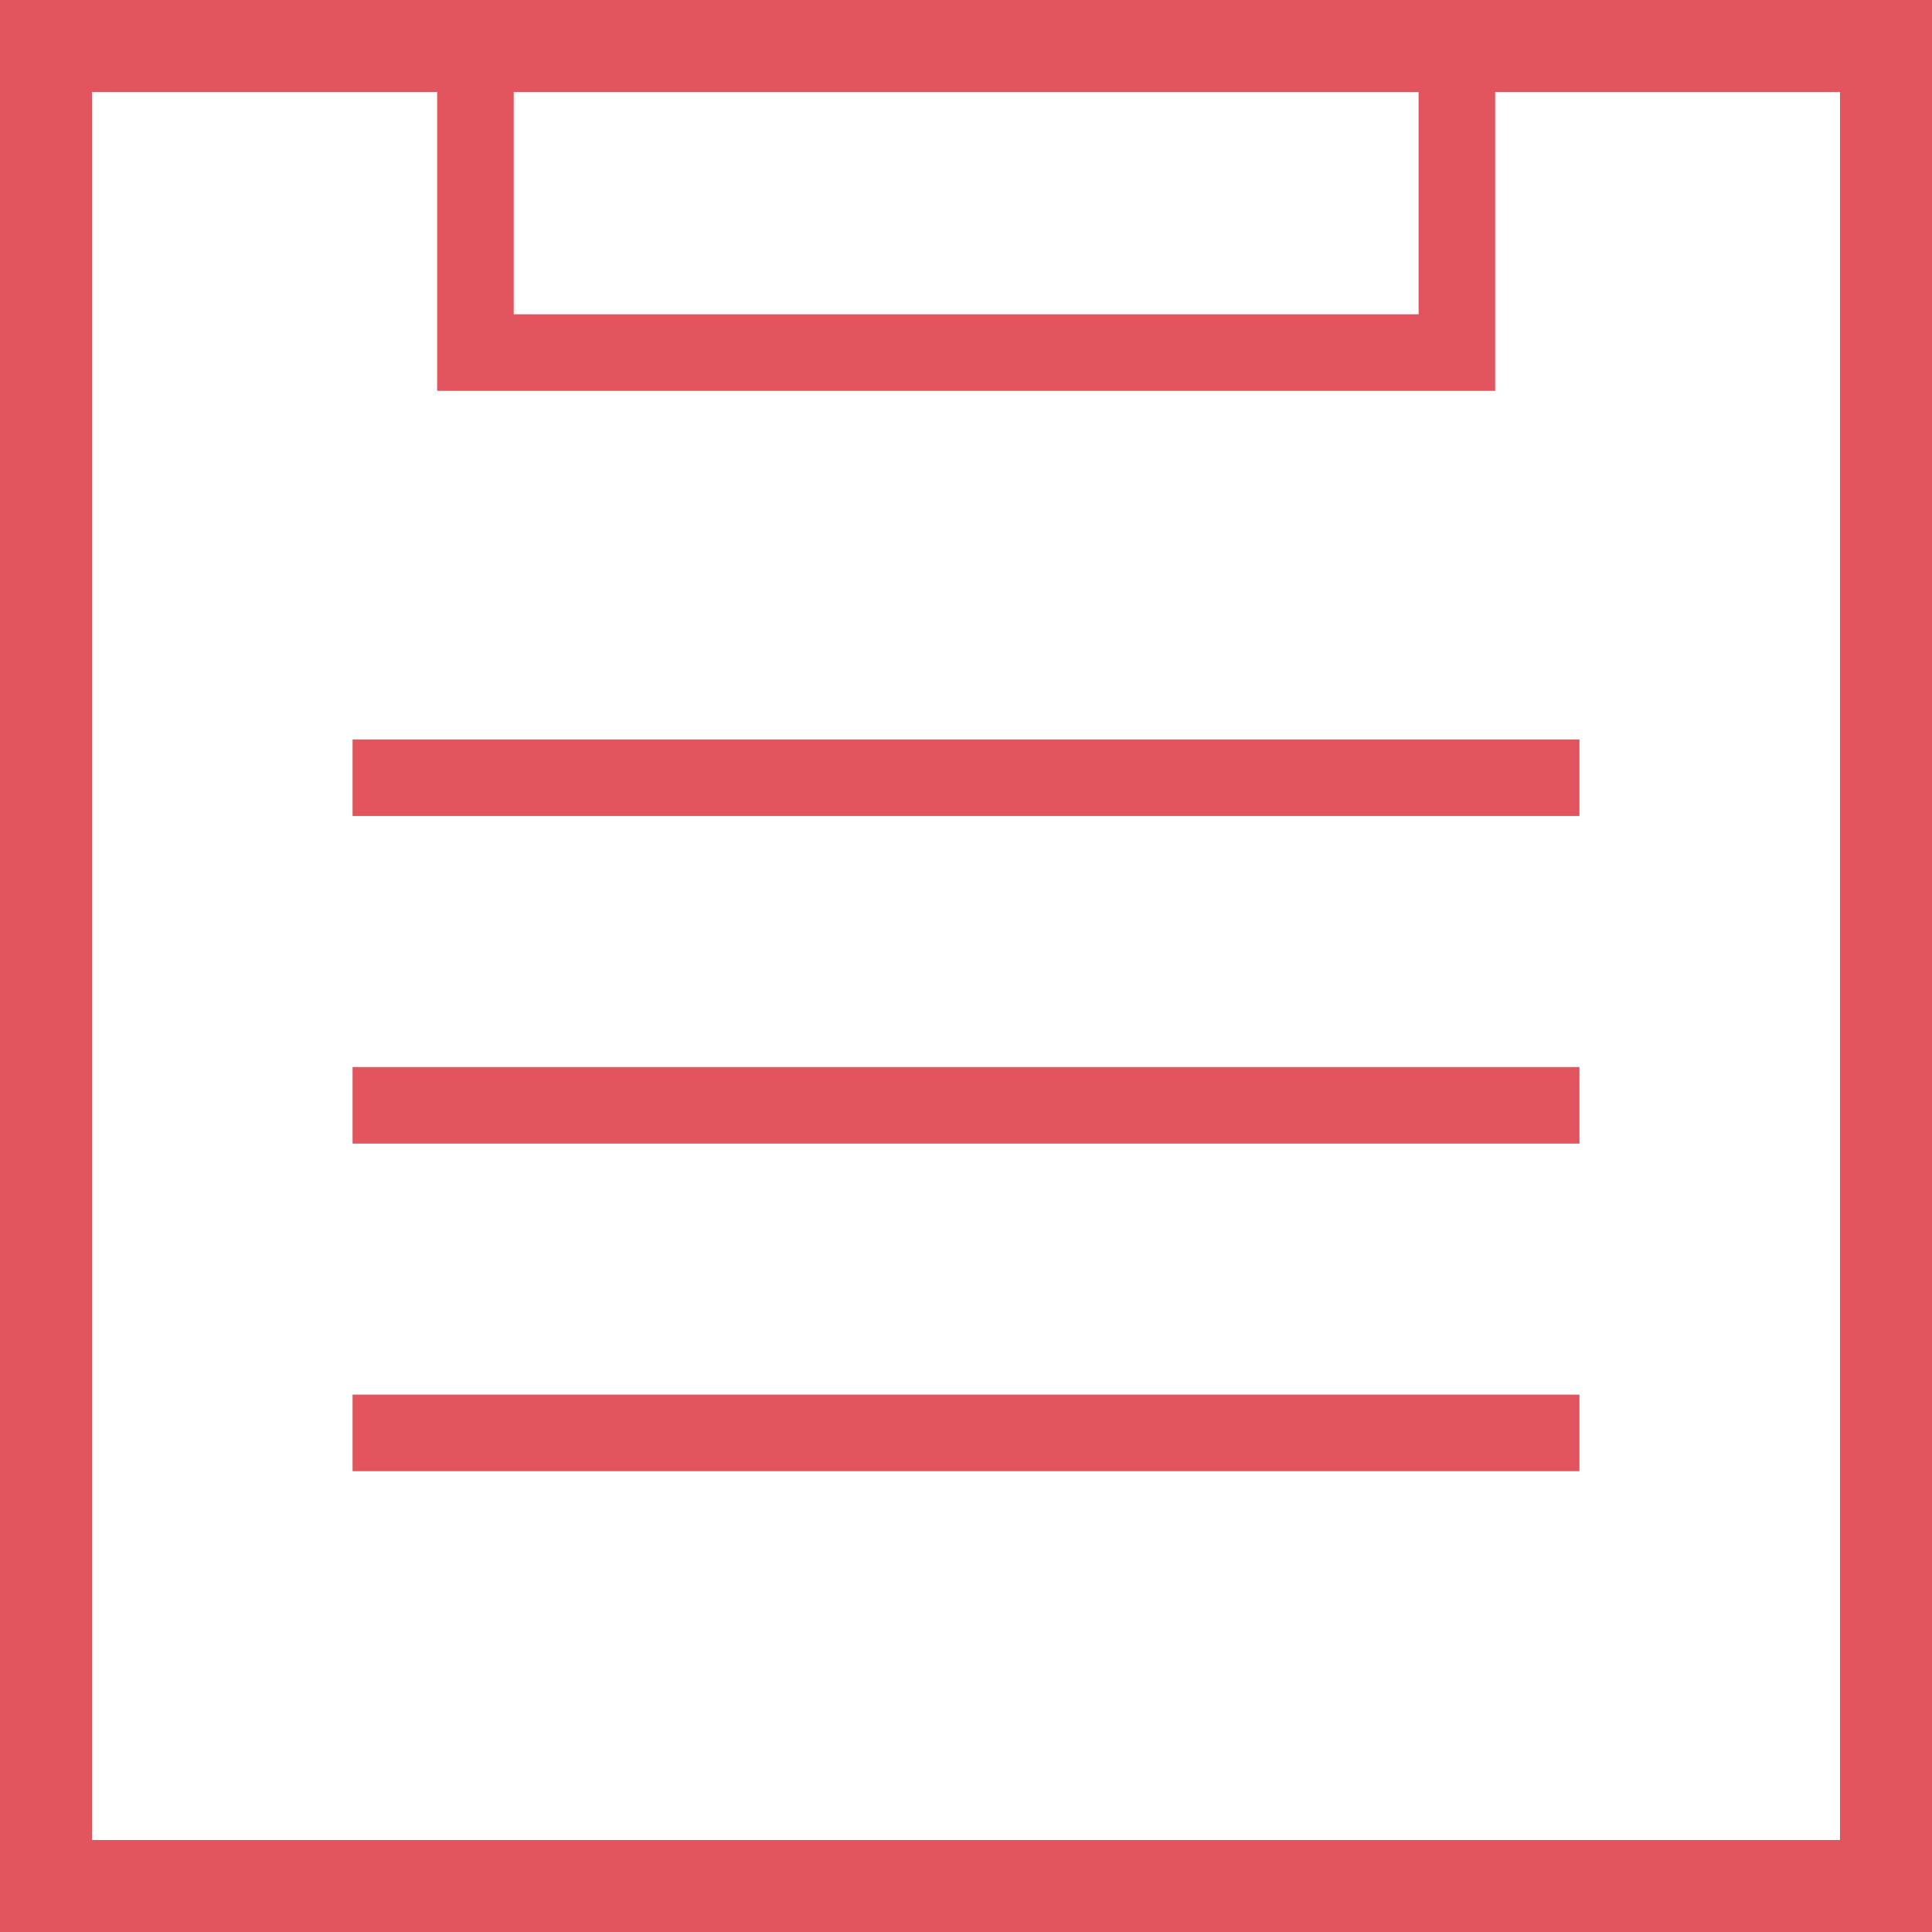
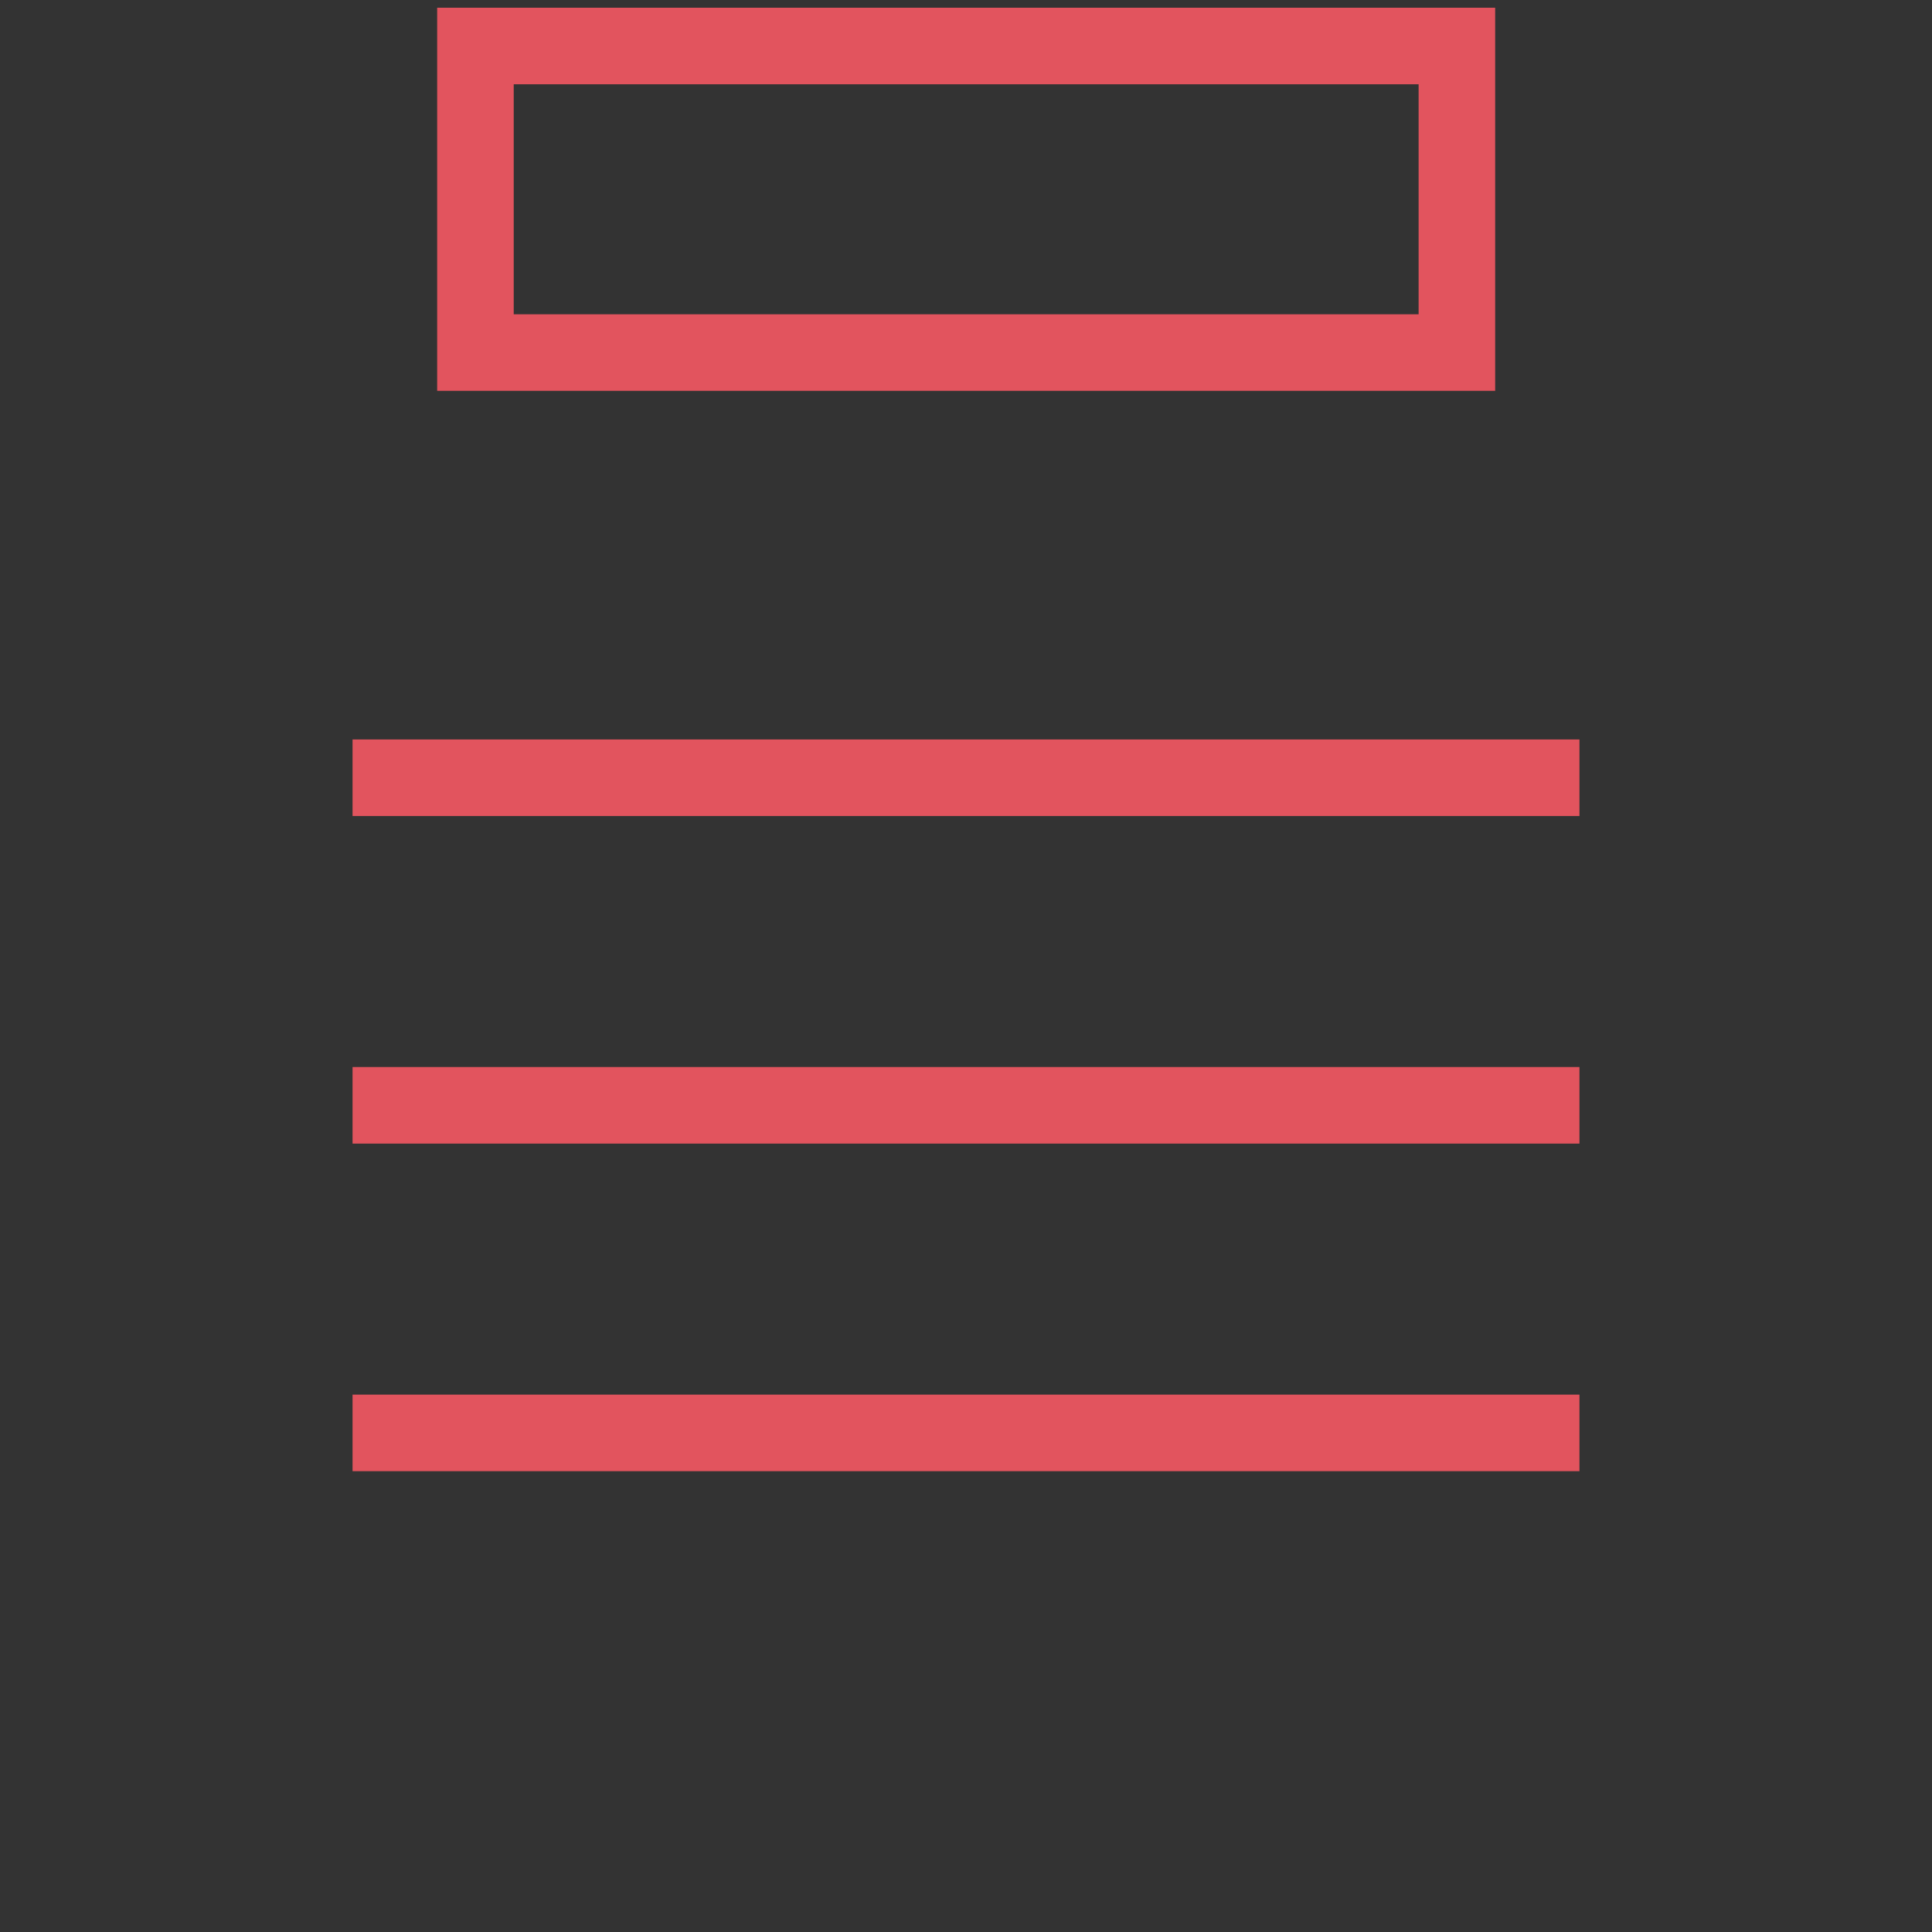
<svg xmlns="http://www.w3.org/2000/svg" viewBox="0 0 58.8 58.8">
  <rect x="0" y="0" width="58.8" height="58.8" fill="#333333" stroke="none" />
  <g stroke="#e2545e" stroke-miterlimit="10">
-     <path fill="#fff" stroke-width="2.8" d="M1.4 1.4h56v56h-56z" />
    <path d="M14.47 1.4h29.87v9.33H14.47zm-3.74 22.27h37.34m-37.34 9.97h37.34m-37.34 9.97h37.34" fill="none" stroke-width="2.33" />
  </g>
</svg>